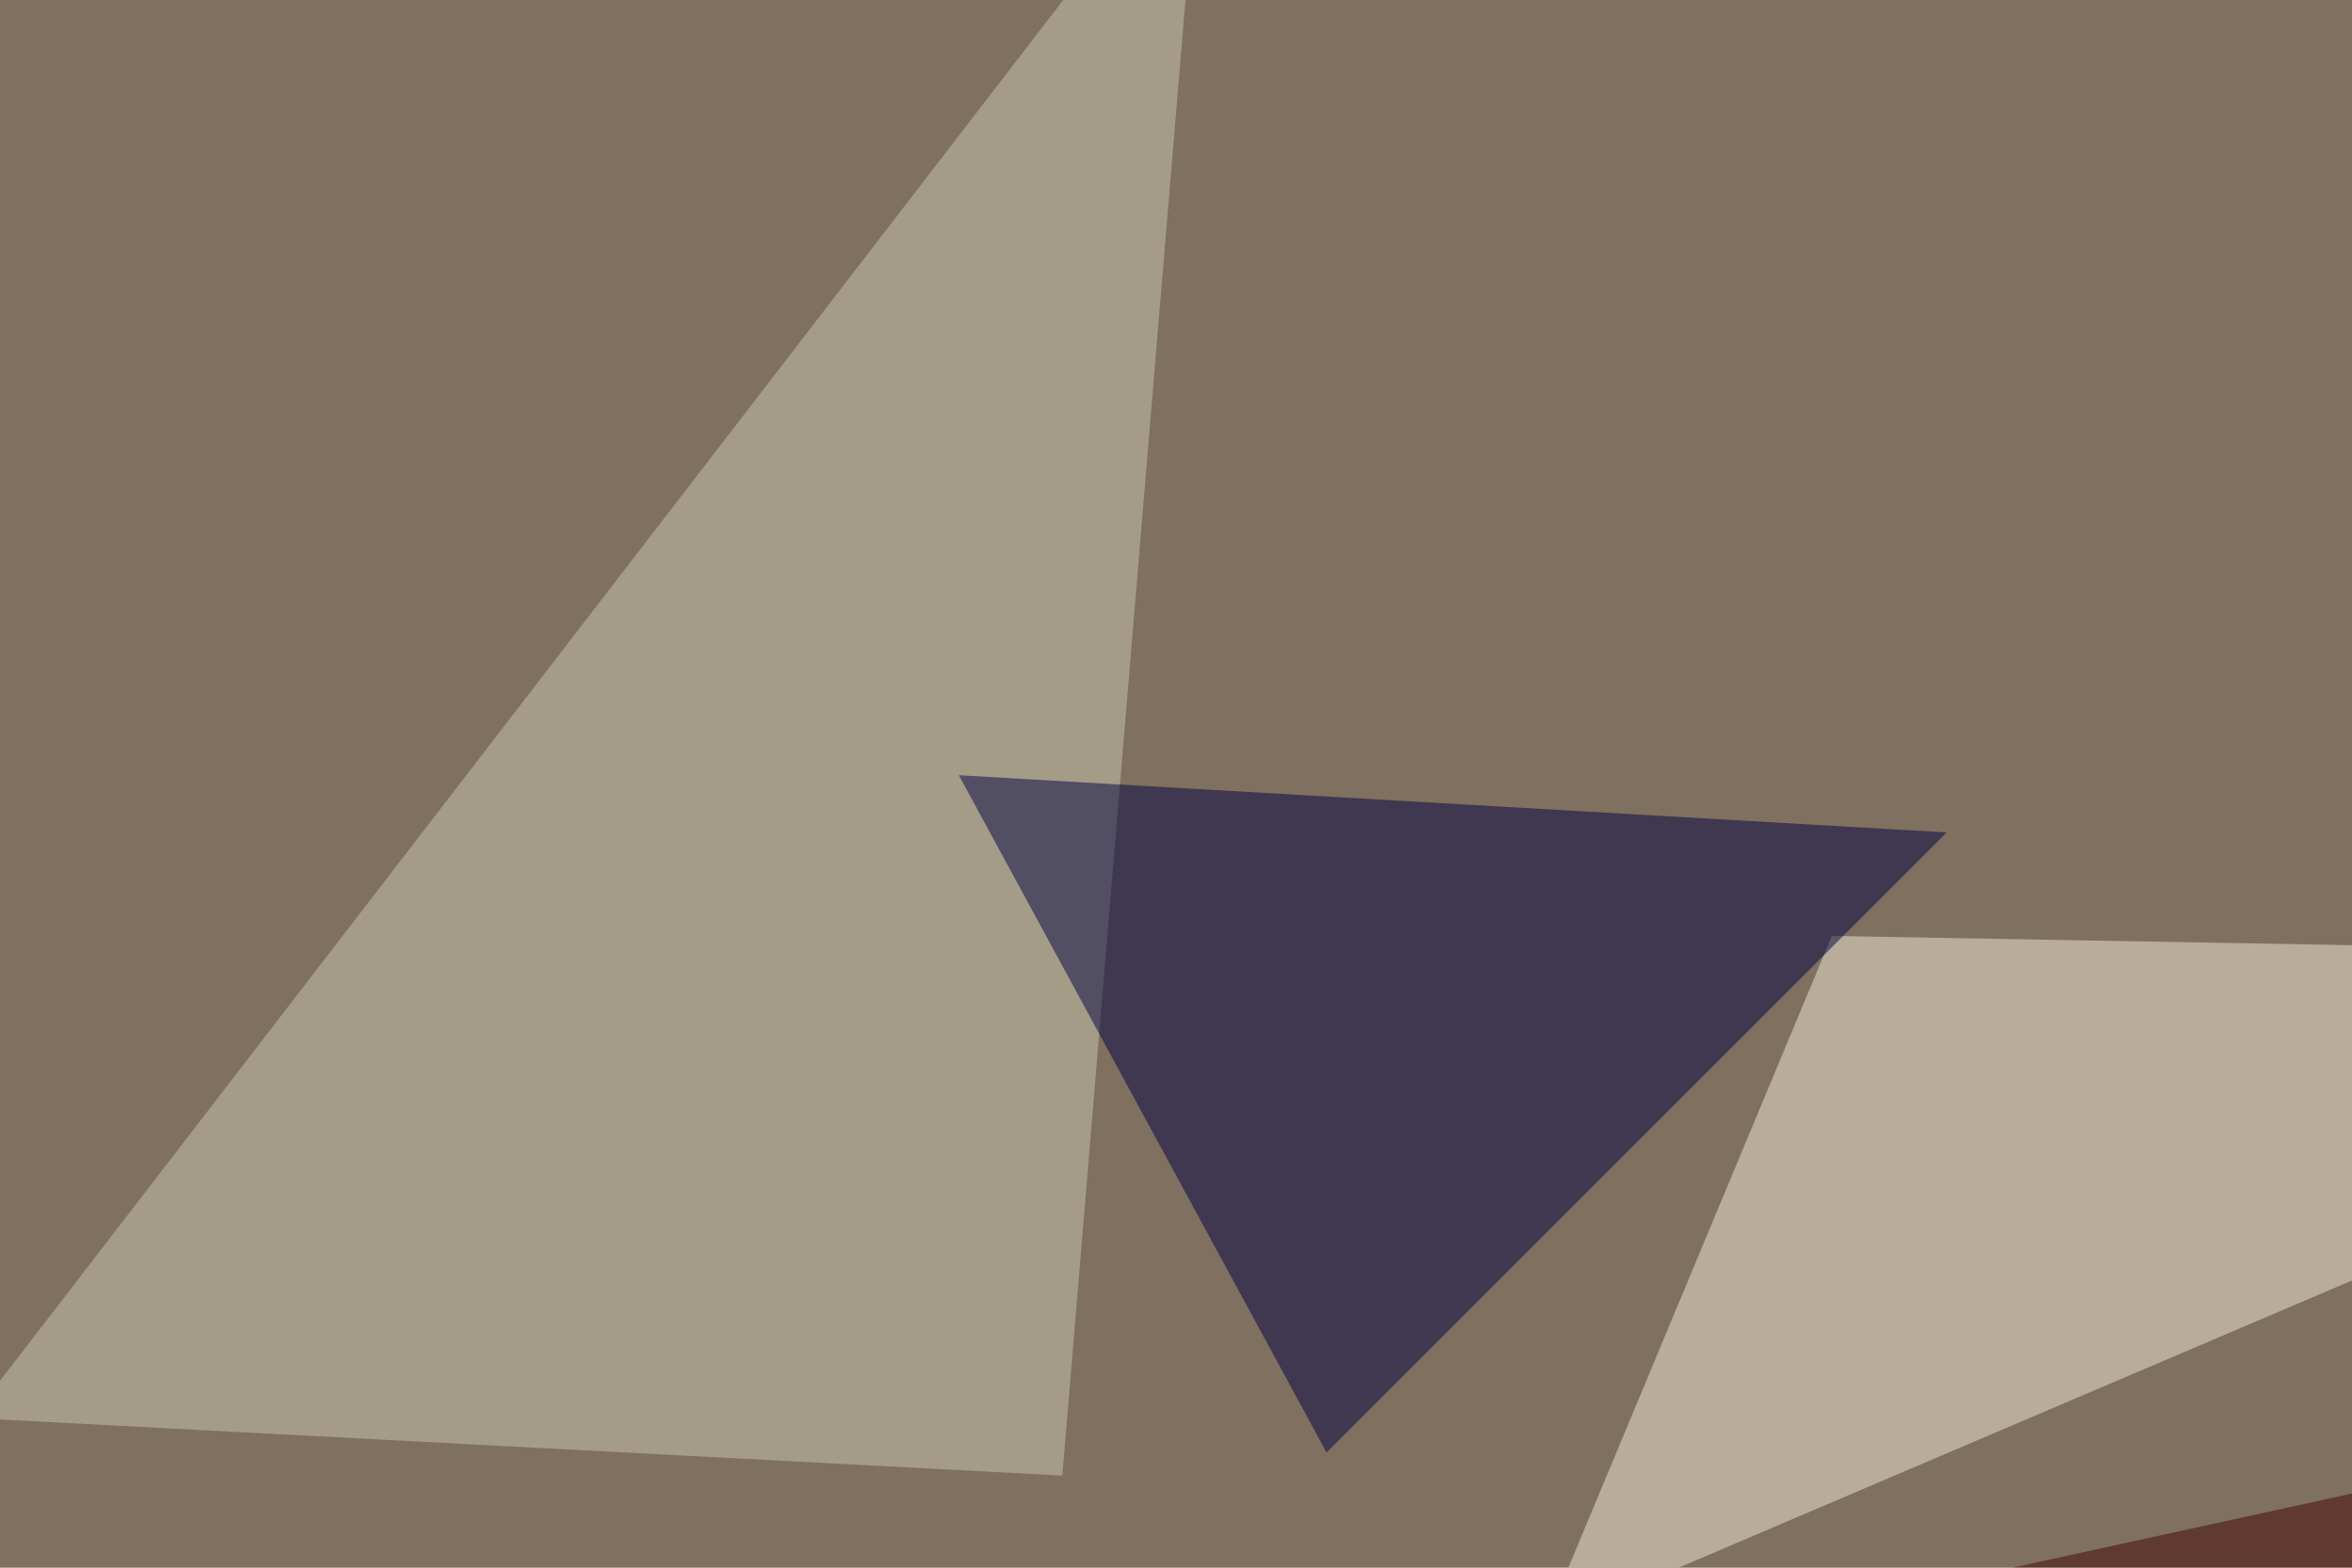
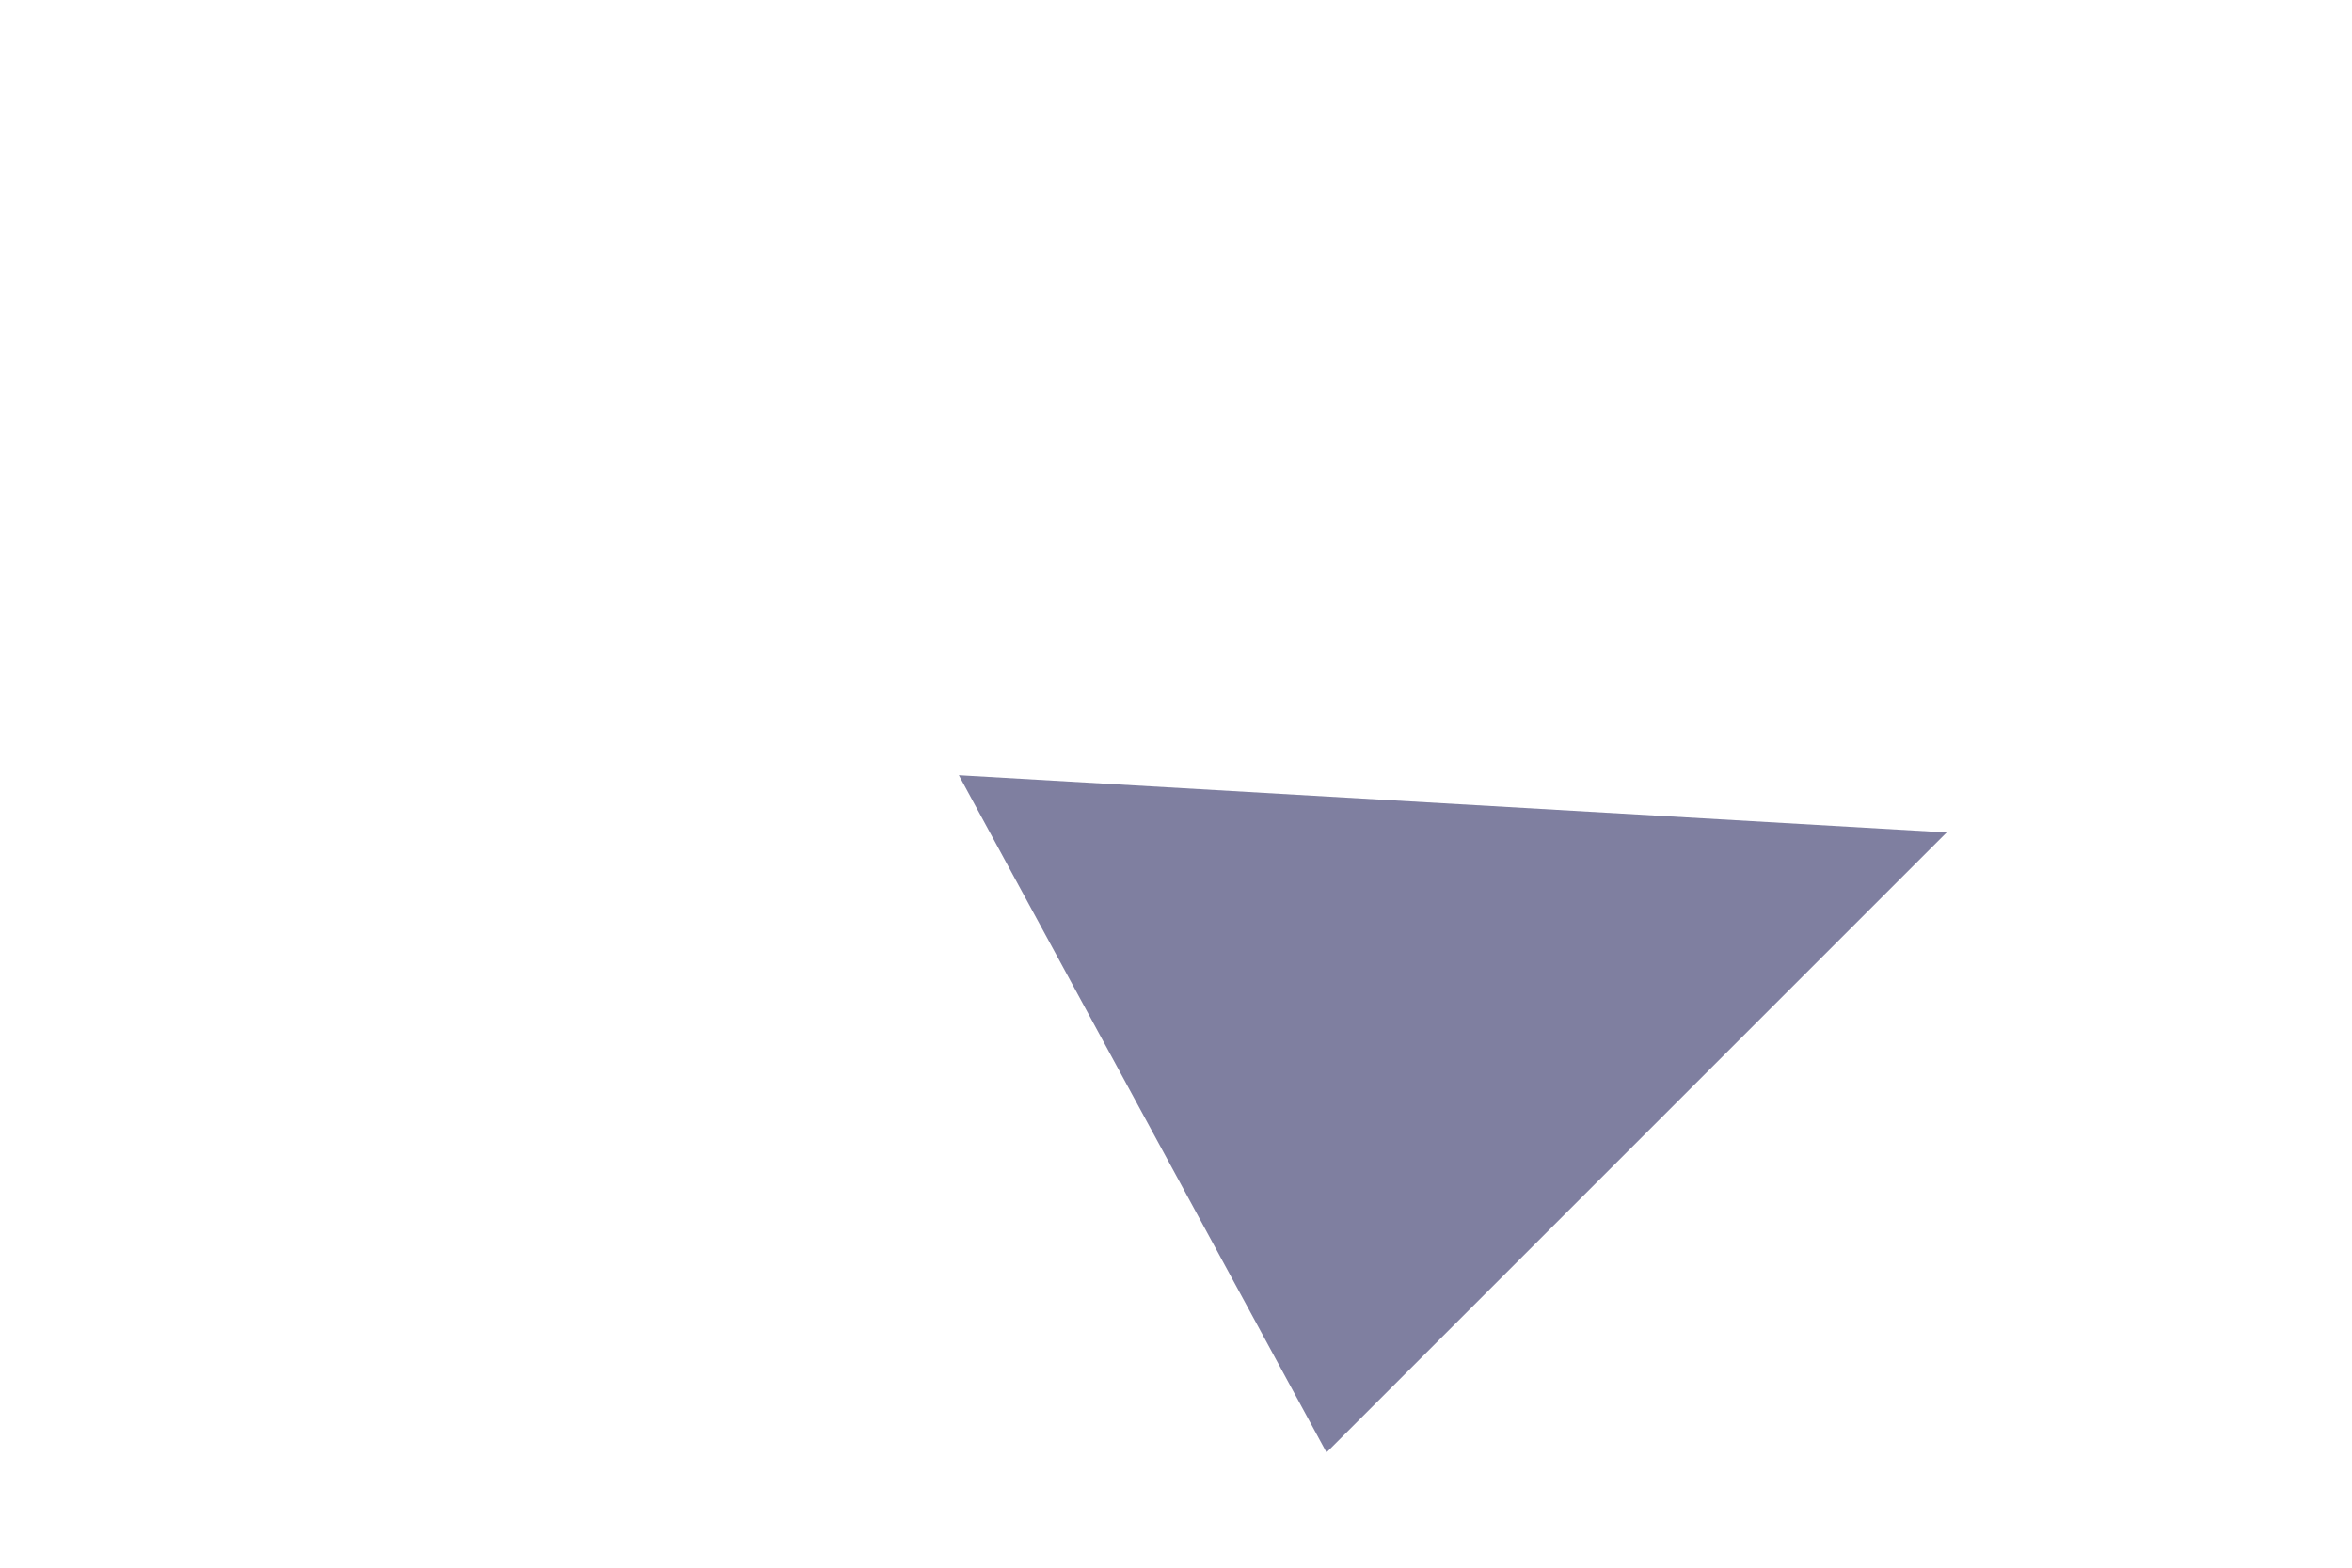
<svg xmlns="http://www.w3.org/2000/svg" width="600" height="400">
  <filter id="a">
    <feGaussianBlur stdDeviation="55" />
  </filter>
-   <rect width="100%" height="100%" fill="#7f705f" />
  <g filter="url(#a)">
    <g fill-opacity=".5">
-       <path fill="#420500" d="M745.6 543.5L30.8 505.4l764.6-167z" />
-       <path fill="#cdc9b3" d="M-7.3 361.8L306.2-45.4 271 376.5z" />
-       <path fill="#f1ebd4" d="M394 414.6l398.5-170-325.2-5.8z" />
      <path fill="#000143" d="M244.6 197.8l252 14.6-158.2 158.2z" />
    </g>
  </g>
</svg>